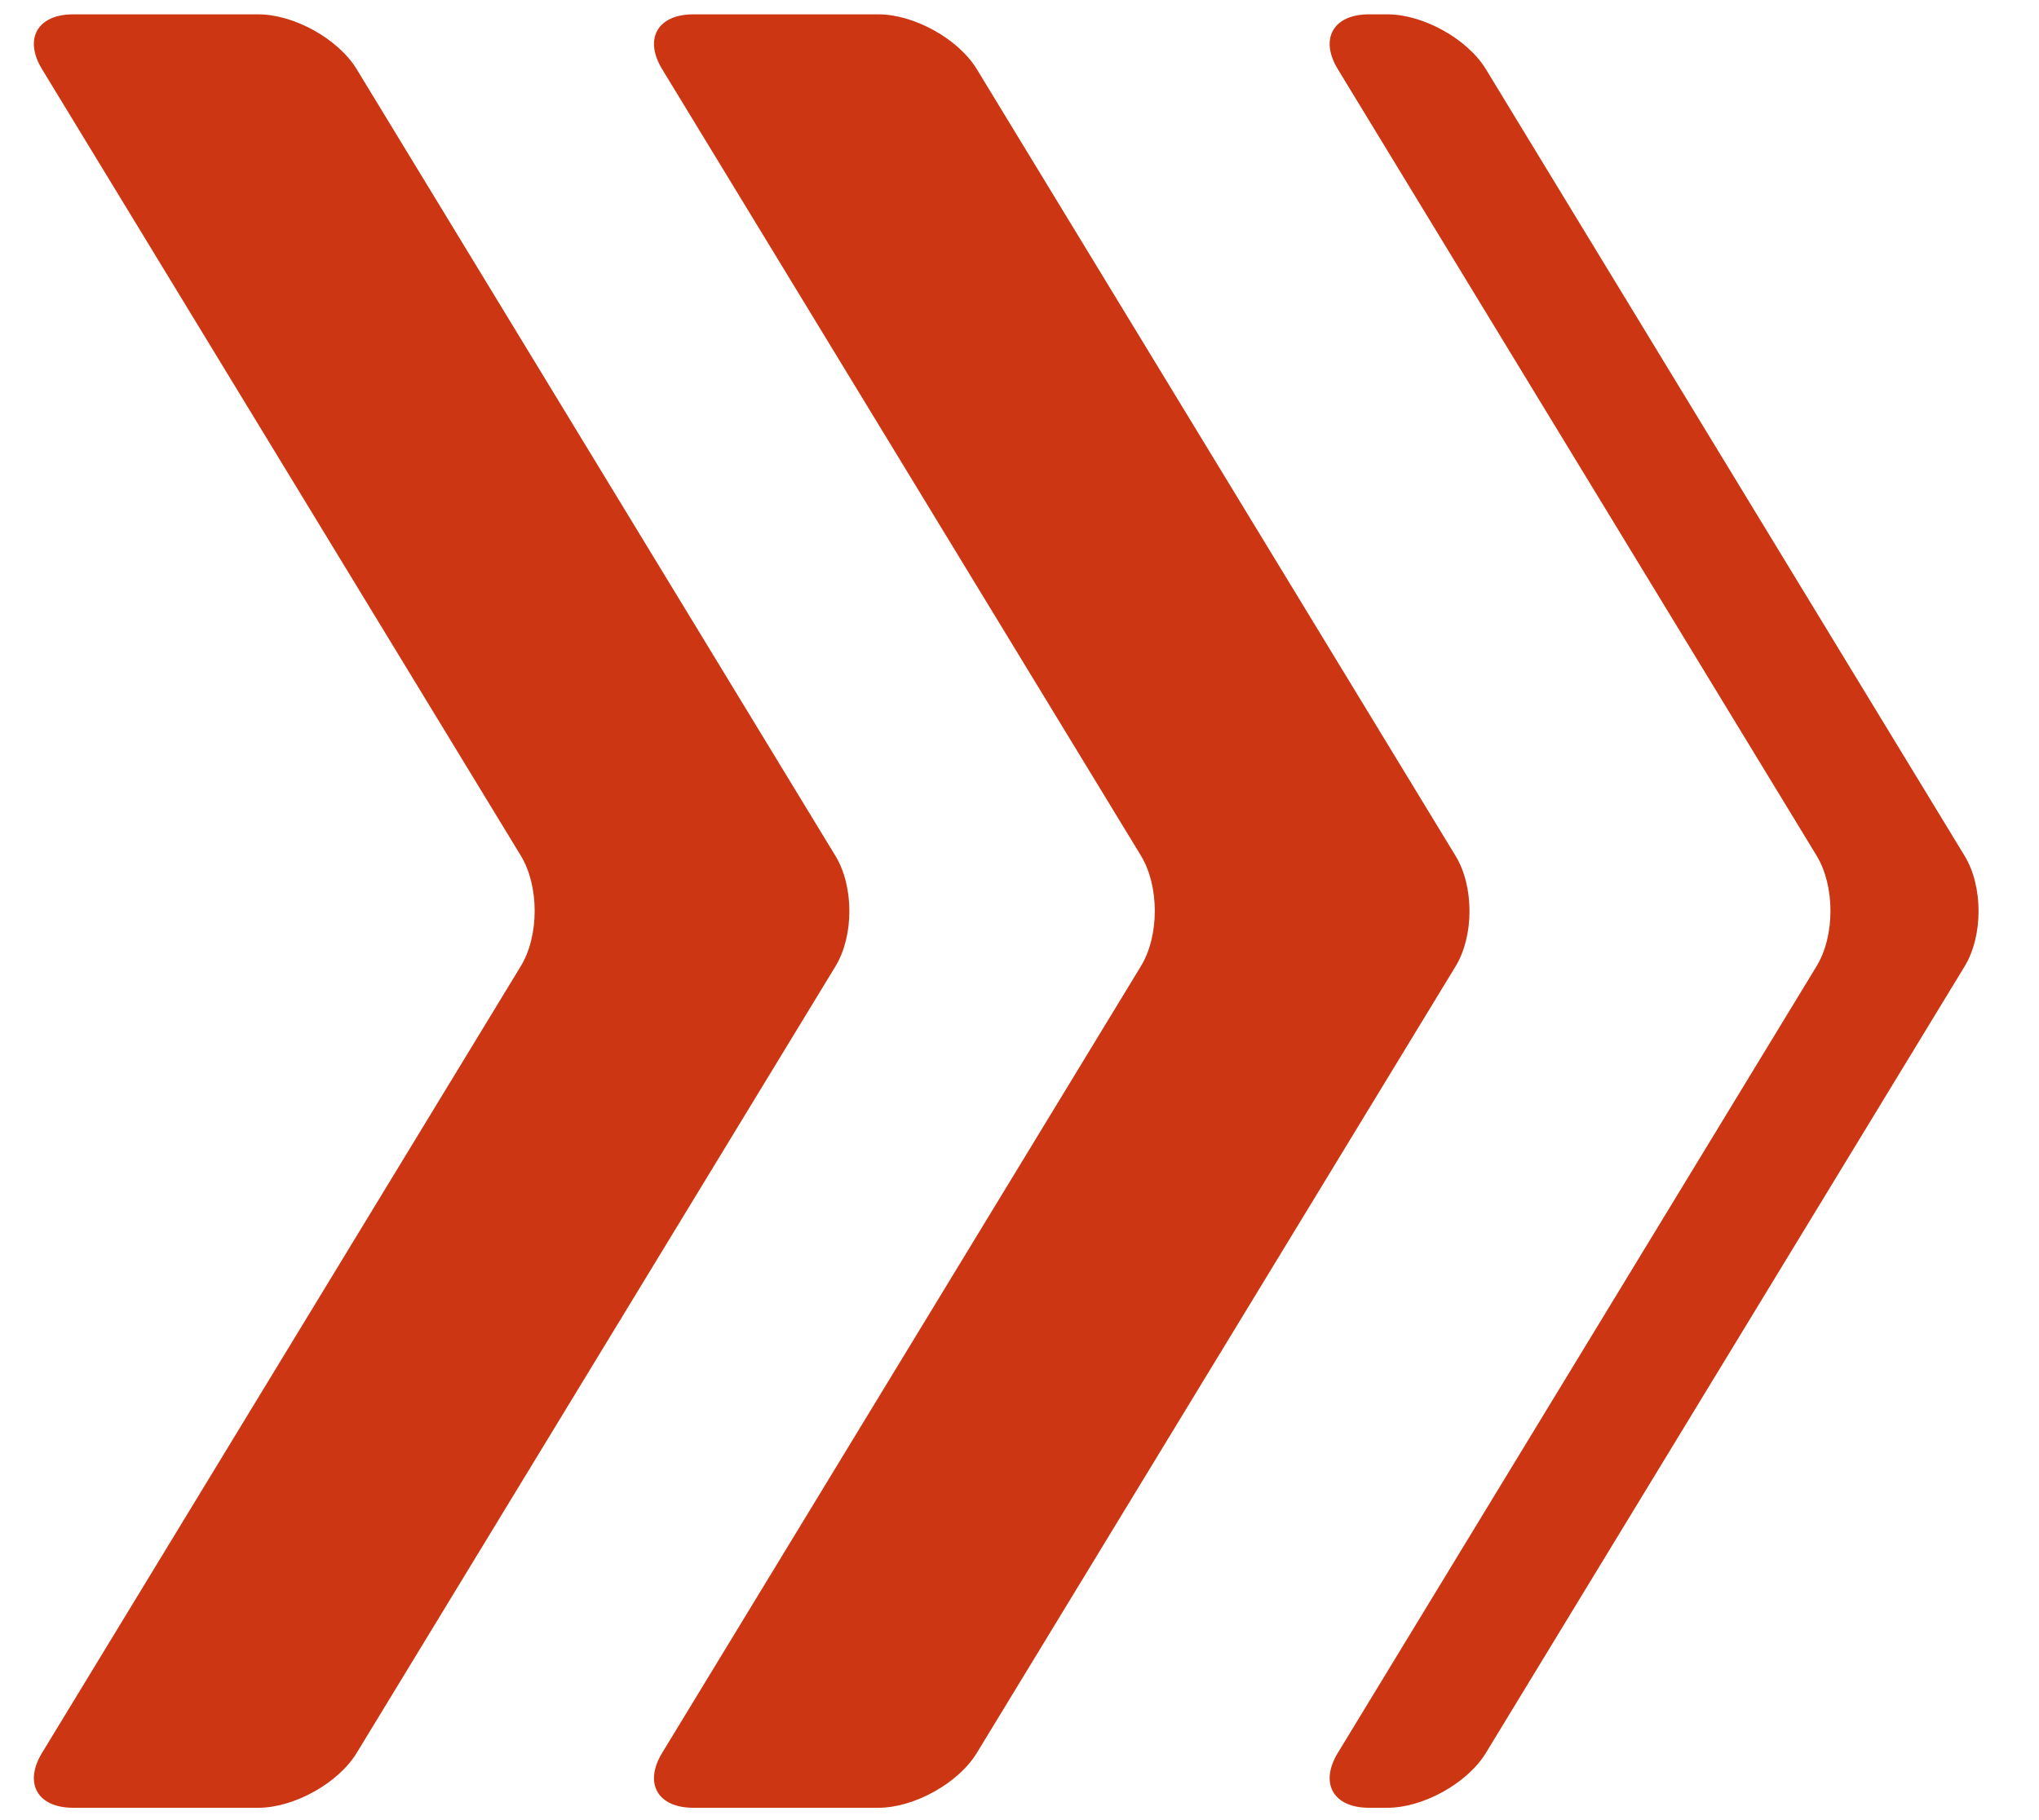
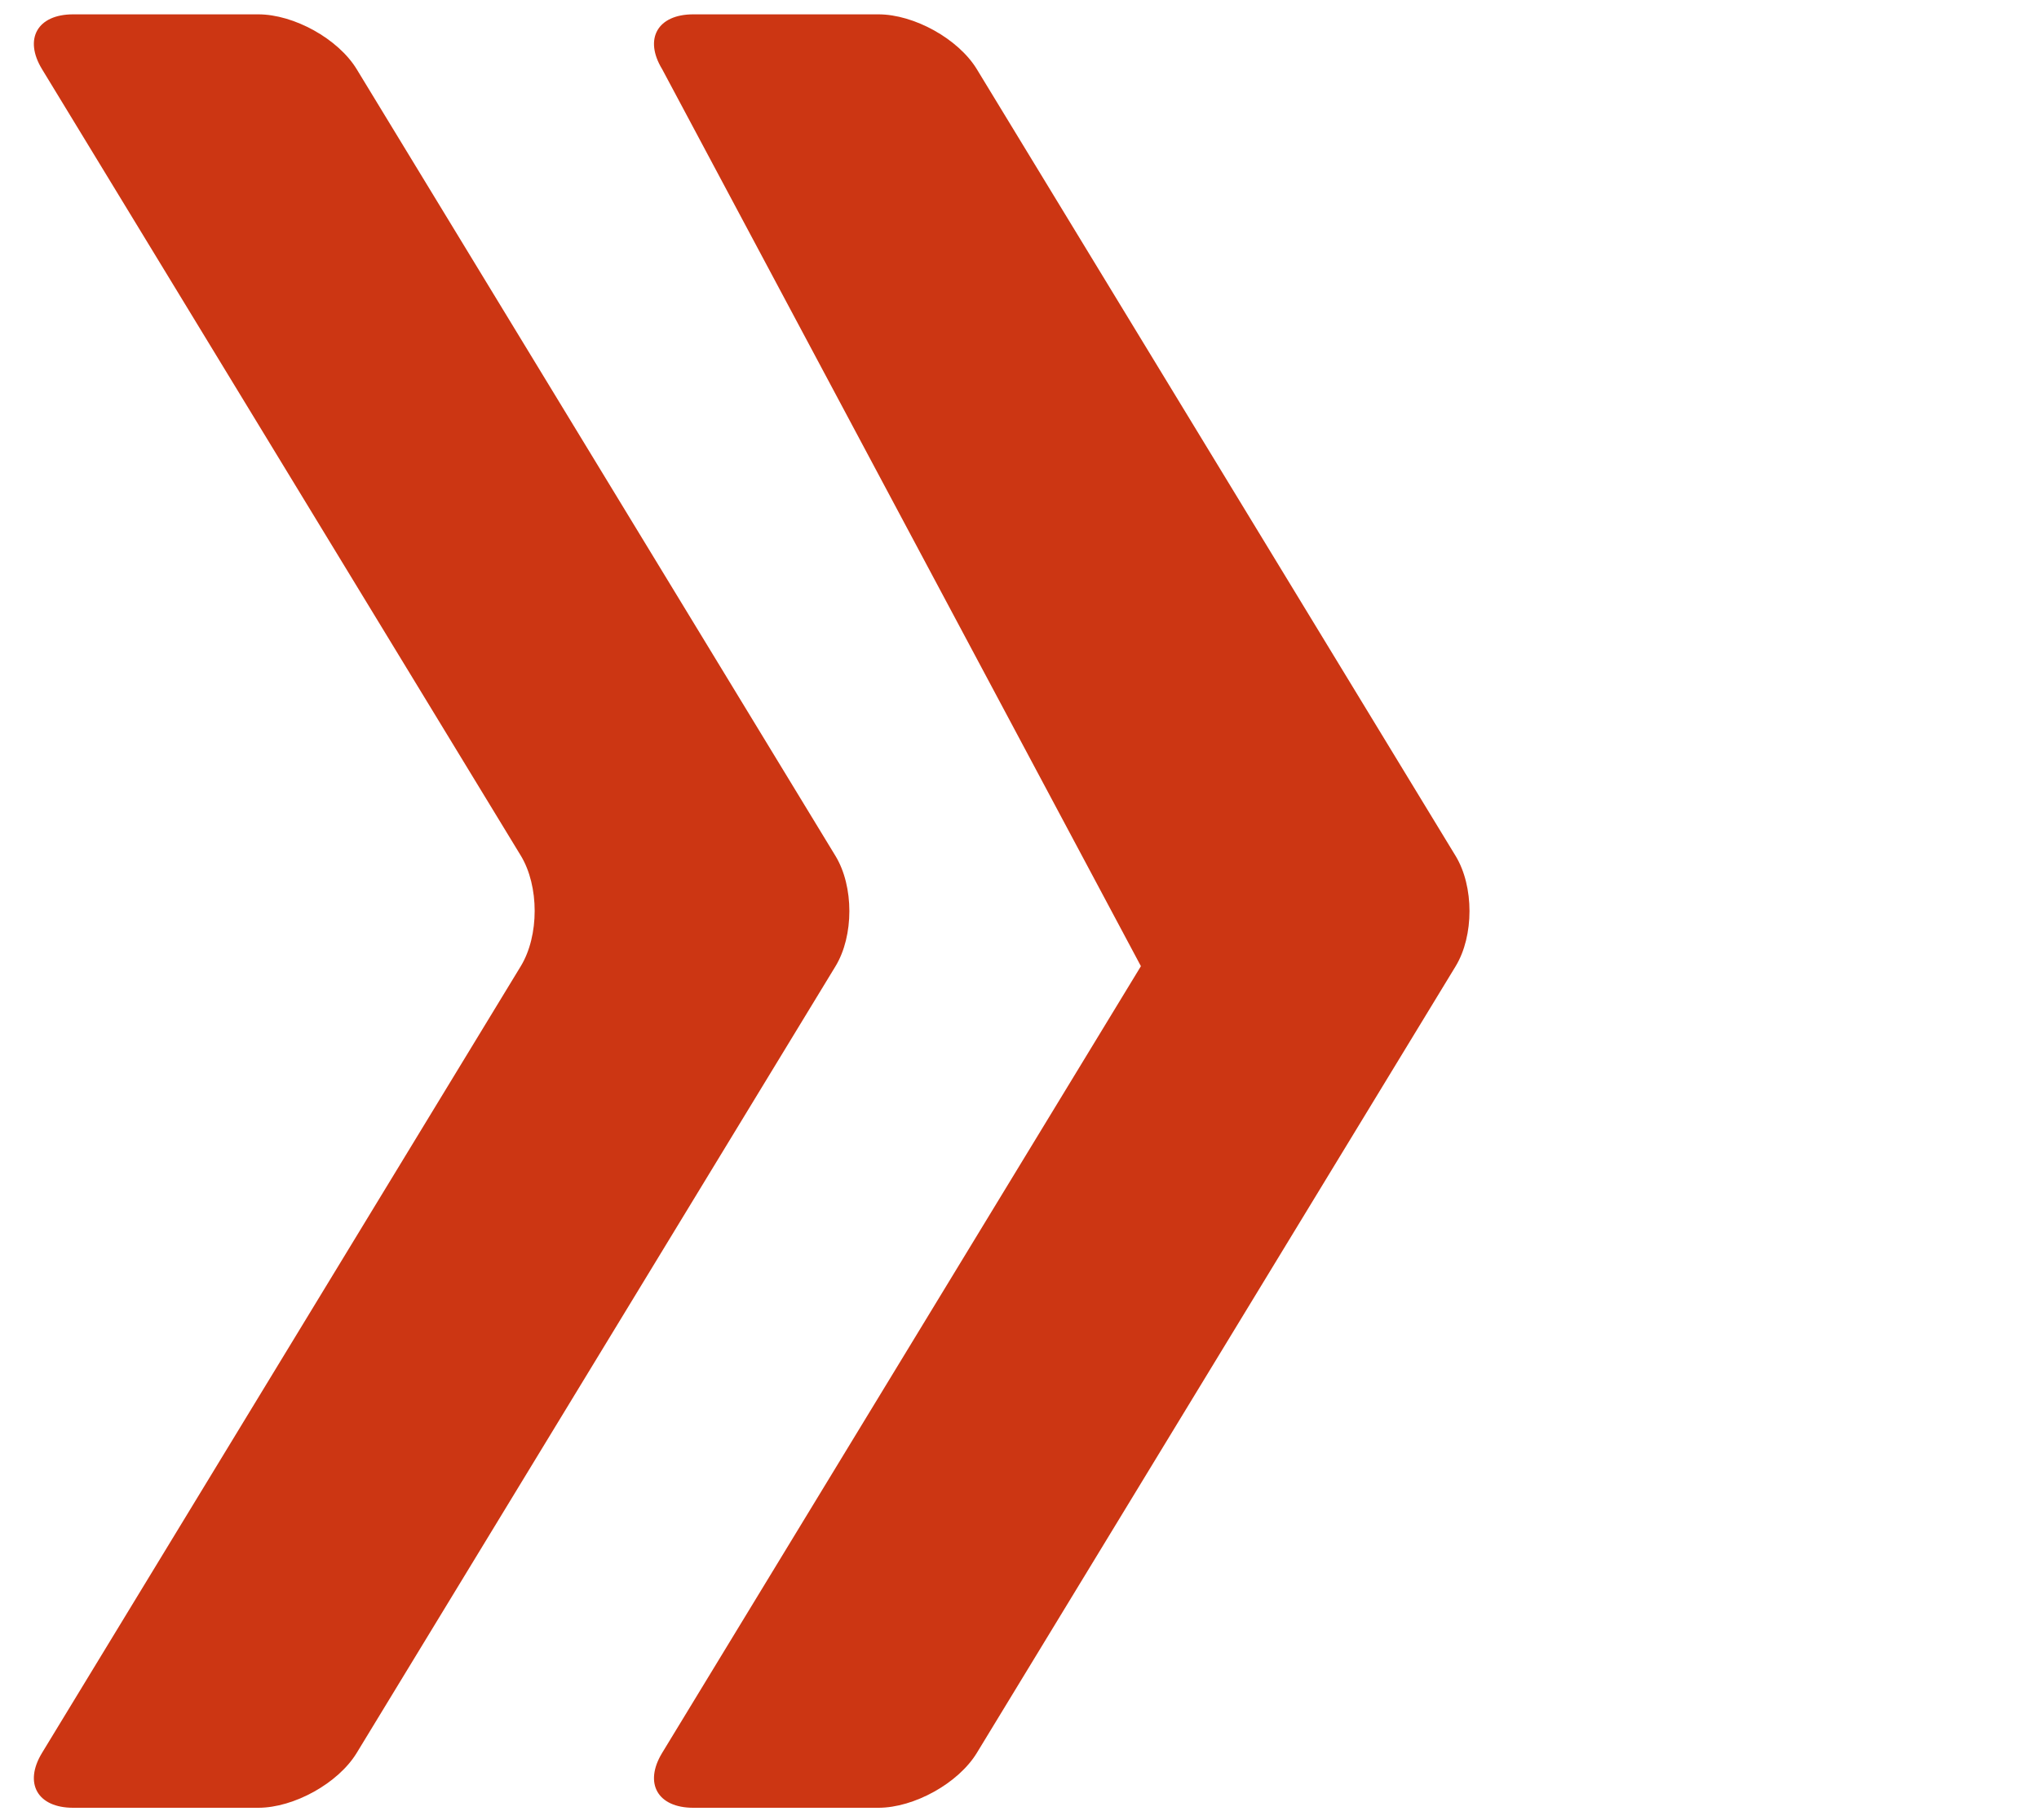
<svg xmlns="http://www.w3.org/2000/svg" version="1.1" id="Layer_1" x="0px" y="0px" width="852.5px" height="761px" viewBox="0 0 852.5 761" enable-background="new 0 0 852.5 761" xml:space="preserve">
  <g>
    <path fill="#CC3613" d="M149.149,733.04c-7.743,12.729-26.267,22.96-41.166,22.96H30.588c-14.898,0-20.754-10.231-13.011-22.96   l200.162-328.988c7.743-12.729,7.743-33.512,0-46.241L17.577,28.937C9.834,16.208,15.69,6,30.588,6h77.396   c14.898,0,33.423,10.231,41.166,22.96l200.162,328.988c7.743,12.729,7.743,33.42,0,46.149L149.149,733.04z" />
  </g>
  <g>
-     <path fill="#CC3613" d="M408.424,733.04c-7.743,12.729-26.267,22.96-41.166,22.96h-77.396c-14.898,0-20.754-10.231-13.011-22.96   l200.162-328.988c7.743-12.729,7.743-33.512,0-46.241L276.852,28.937C269.109,16.208,274.964,6,289.863,6h77.396   c14.898,0,33.423,10.231,41.166,22.96l200.161,328.988c7.742,12.729,7.742,33.421,0,46.149L408.424,733.04z" />
+     <path fill="#CC3613" d="M408.424,733.04c-7.743,12.729-26.267,22.96-41.166,22.96h-77.396c-14.898,0-20.754-10.231-13.011-22.96   l200.162-328.988L276.852,28.937C269.109,16.208,274.964,6,289.863,6h77.396   c14.898,0,33.423,10.231,41.166,22.96l200.161,328.988c7.742,12.729,7.742,33.421,0,46.149L408.424,733.04z" />
  </g>
  <g>
-     <path fill="#CC3613" d="M621.261,733.04c-7.742,12.729-26.267,22.96-41.165,22.96h-7.74c-14.898,0-20.753-10.231-13.011-22.96   l200.162-328.988c7.742-12.729,7.742-33.512,0-46.241L559.345,28.937C551.603,16.208,557.457,6,572.355,6h7.74   c14.898,0,33.423,10.231,41.165,22.96l200.162,328.988c7.742,12.729,7.742,33.42,0,46.149L621.261,733.04z" />
-   </g>
+     </g>
</svg>